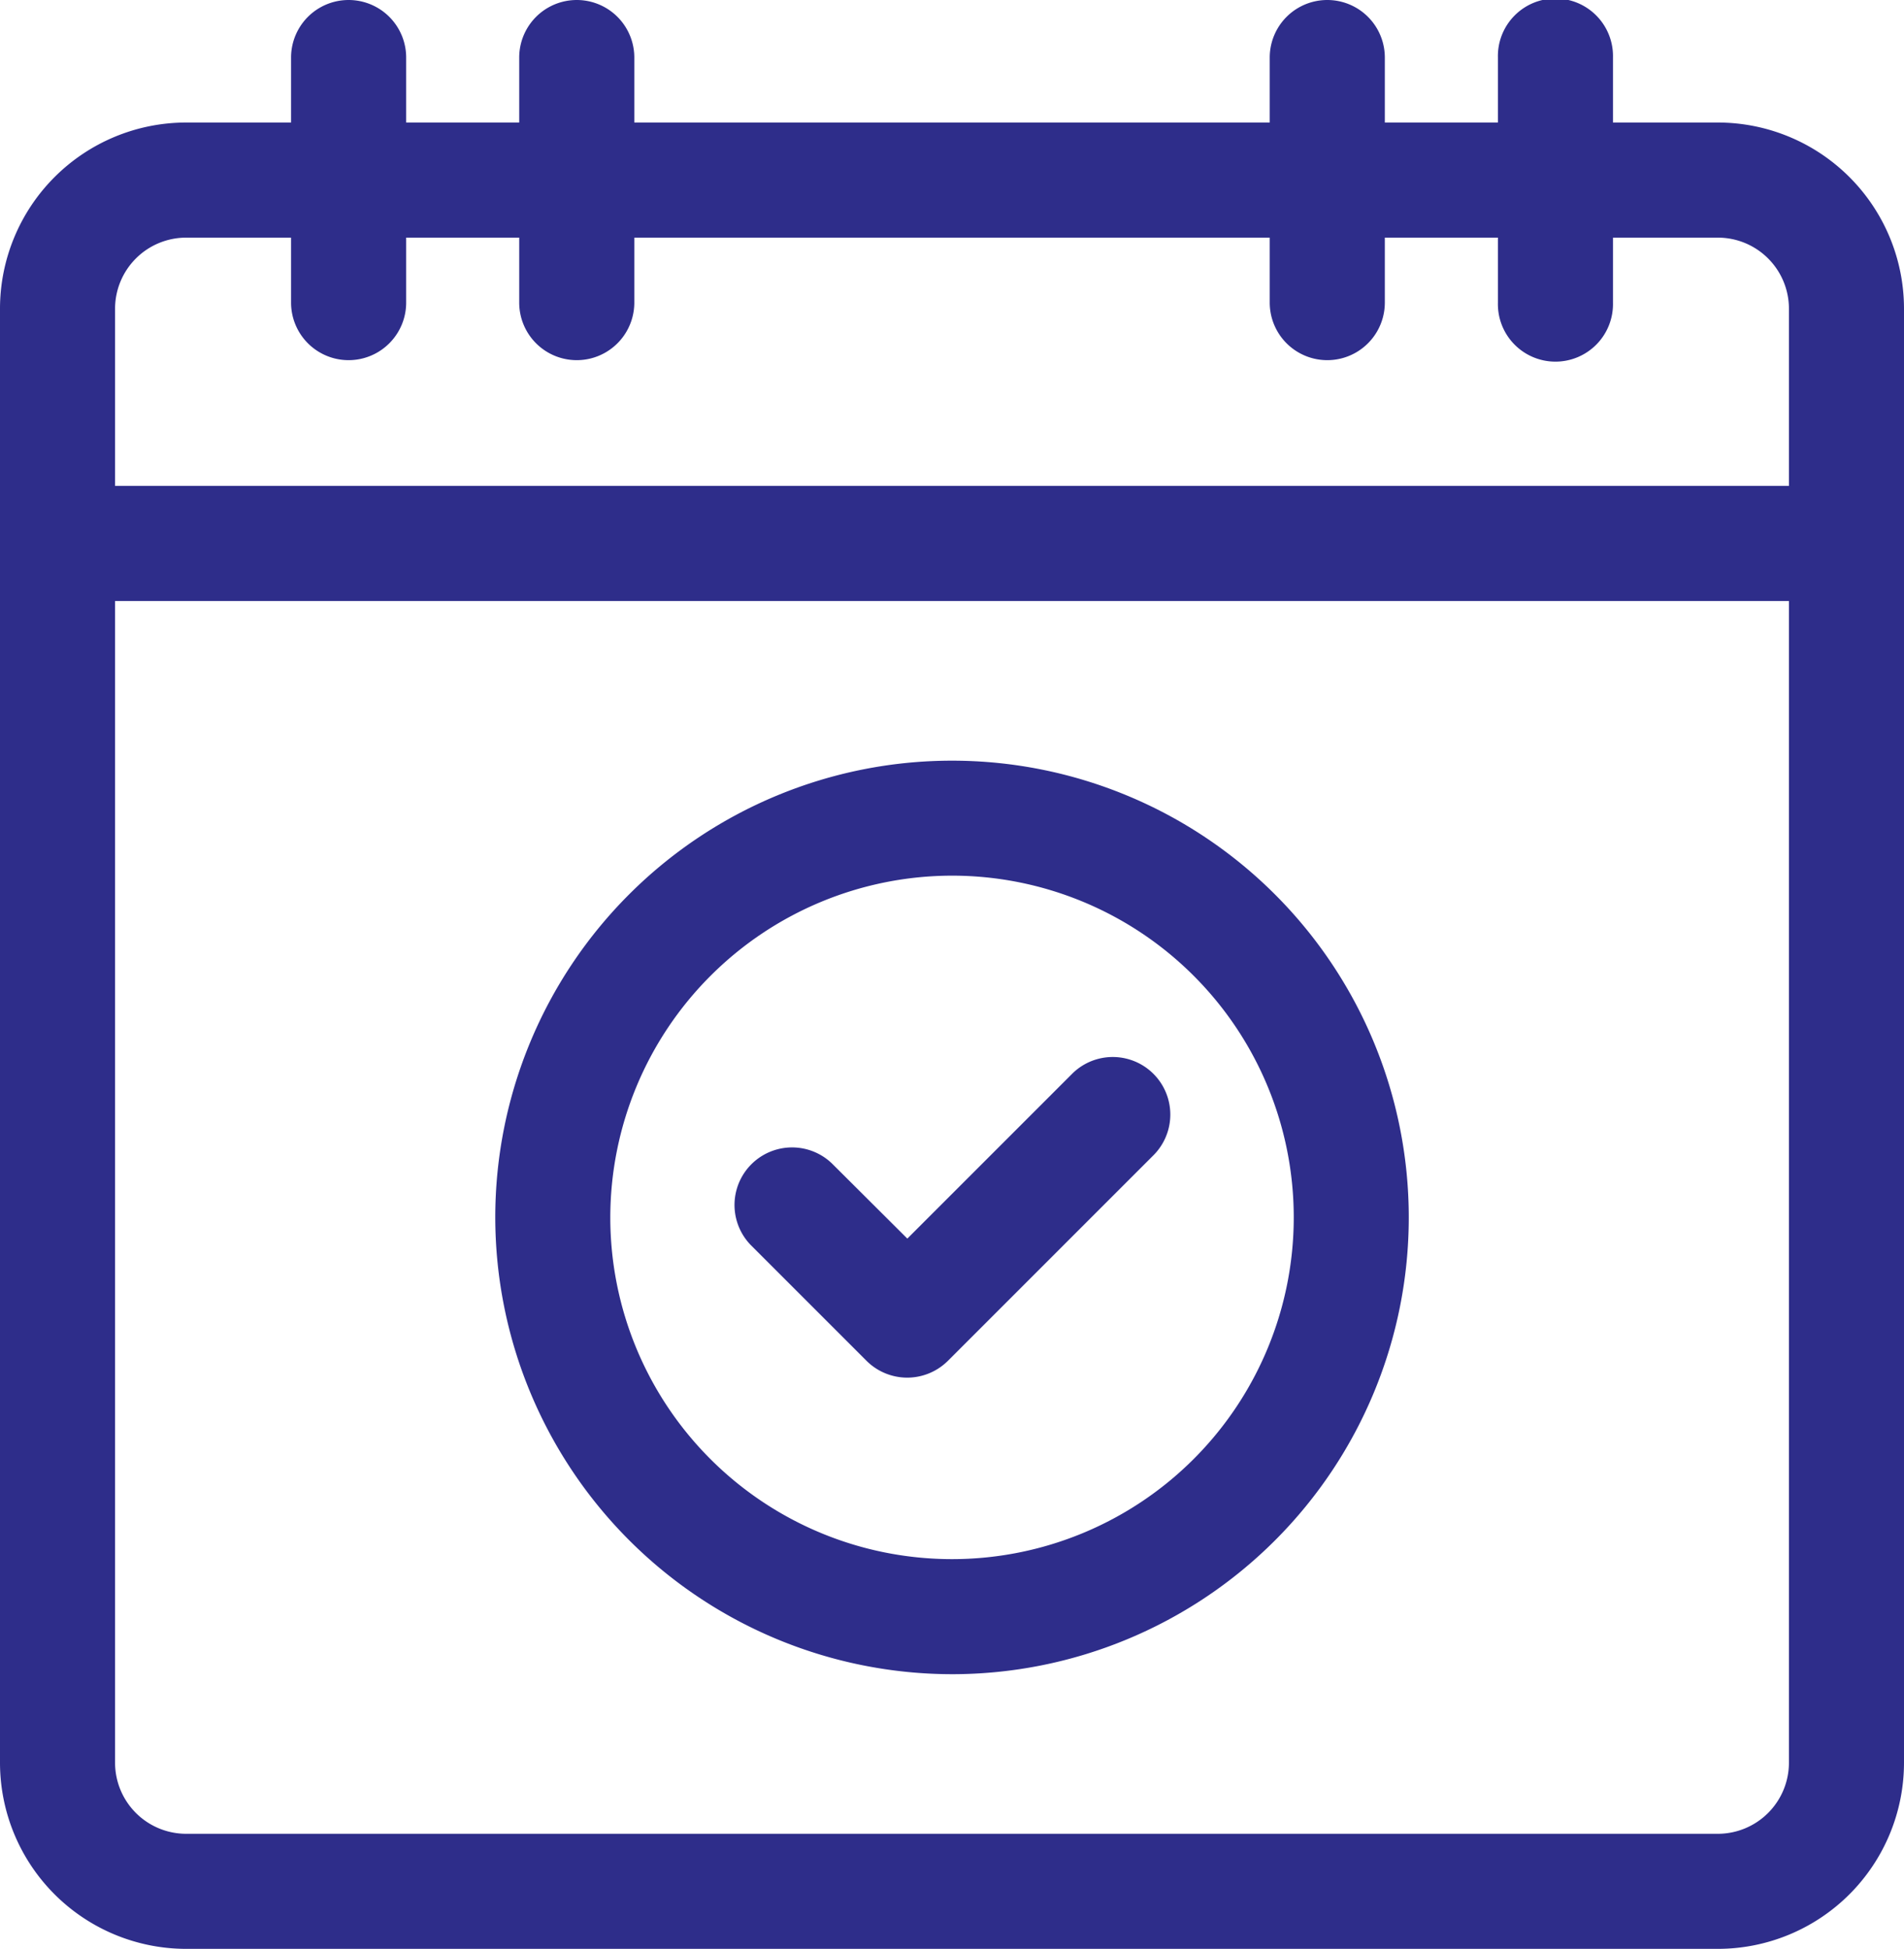
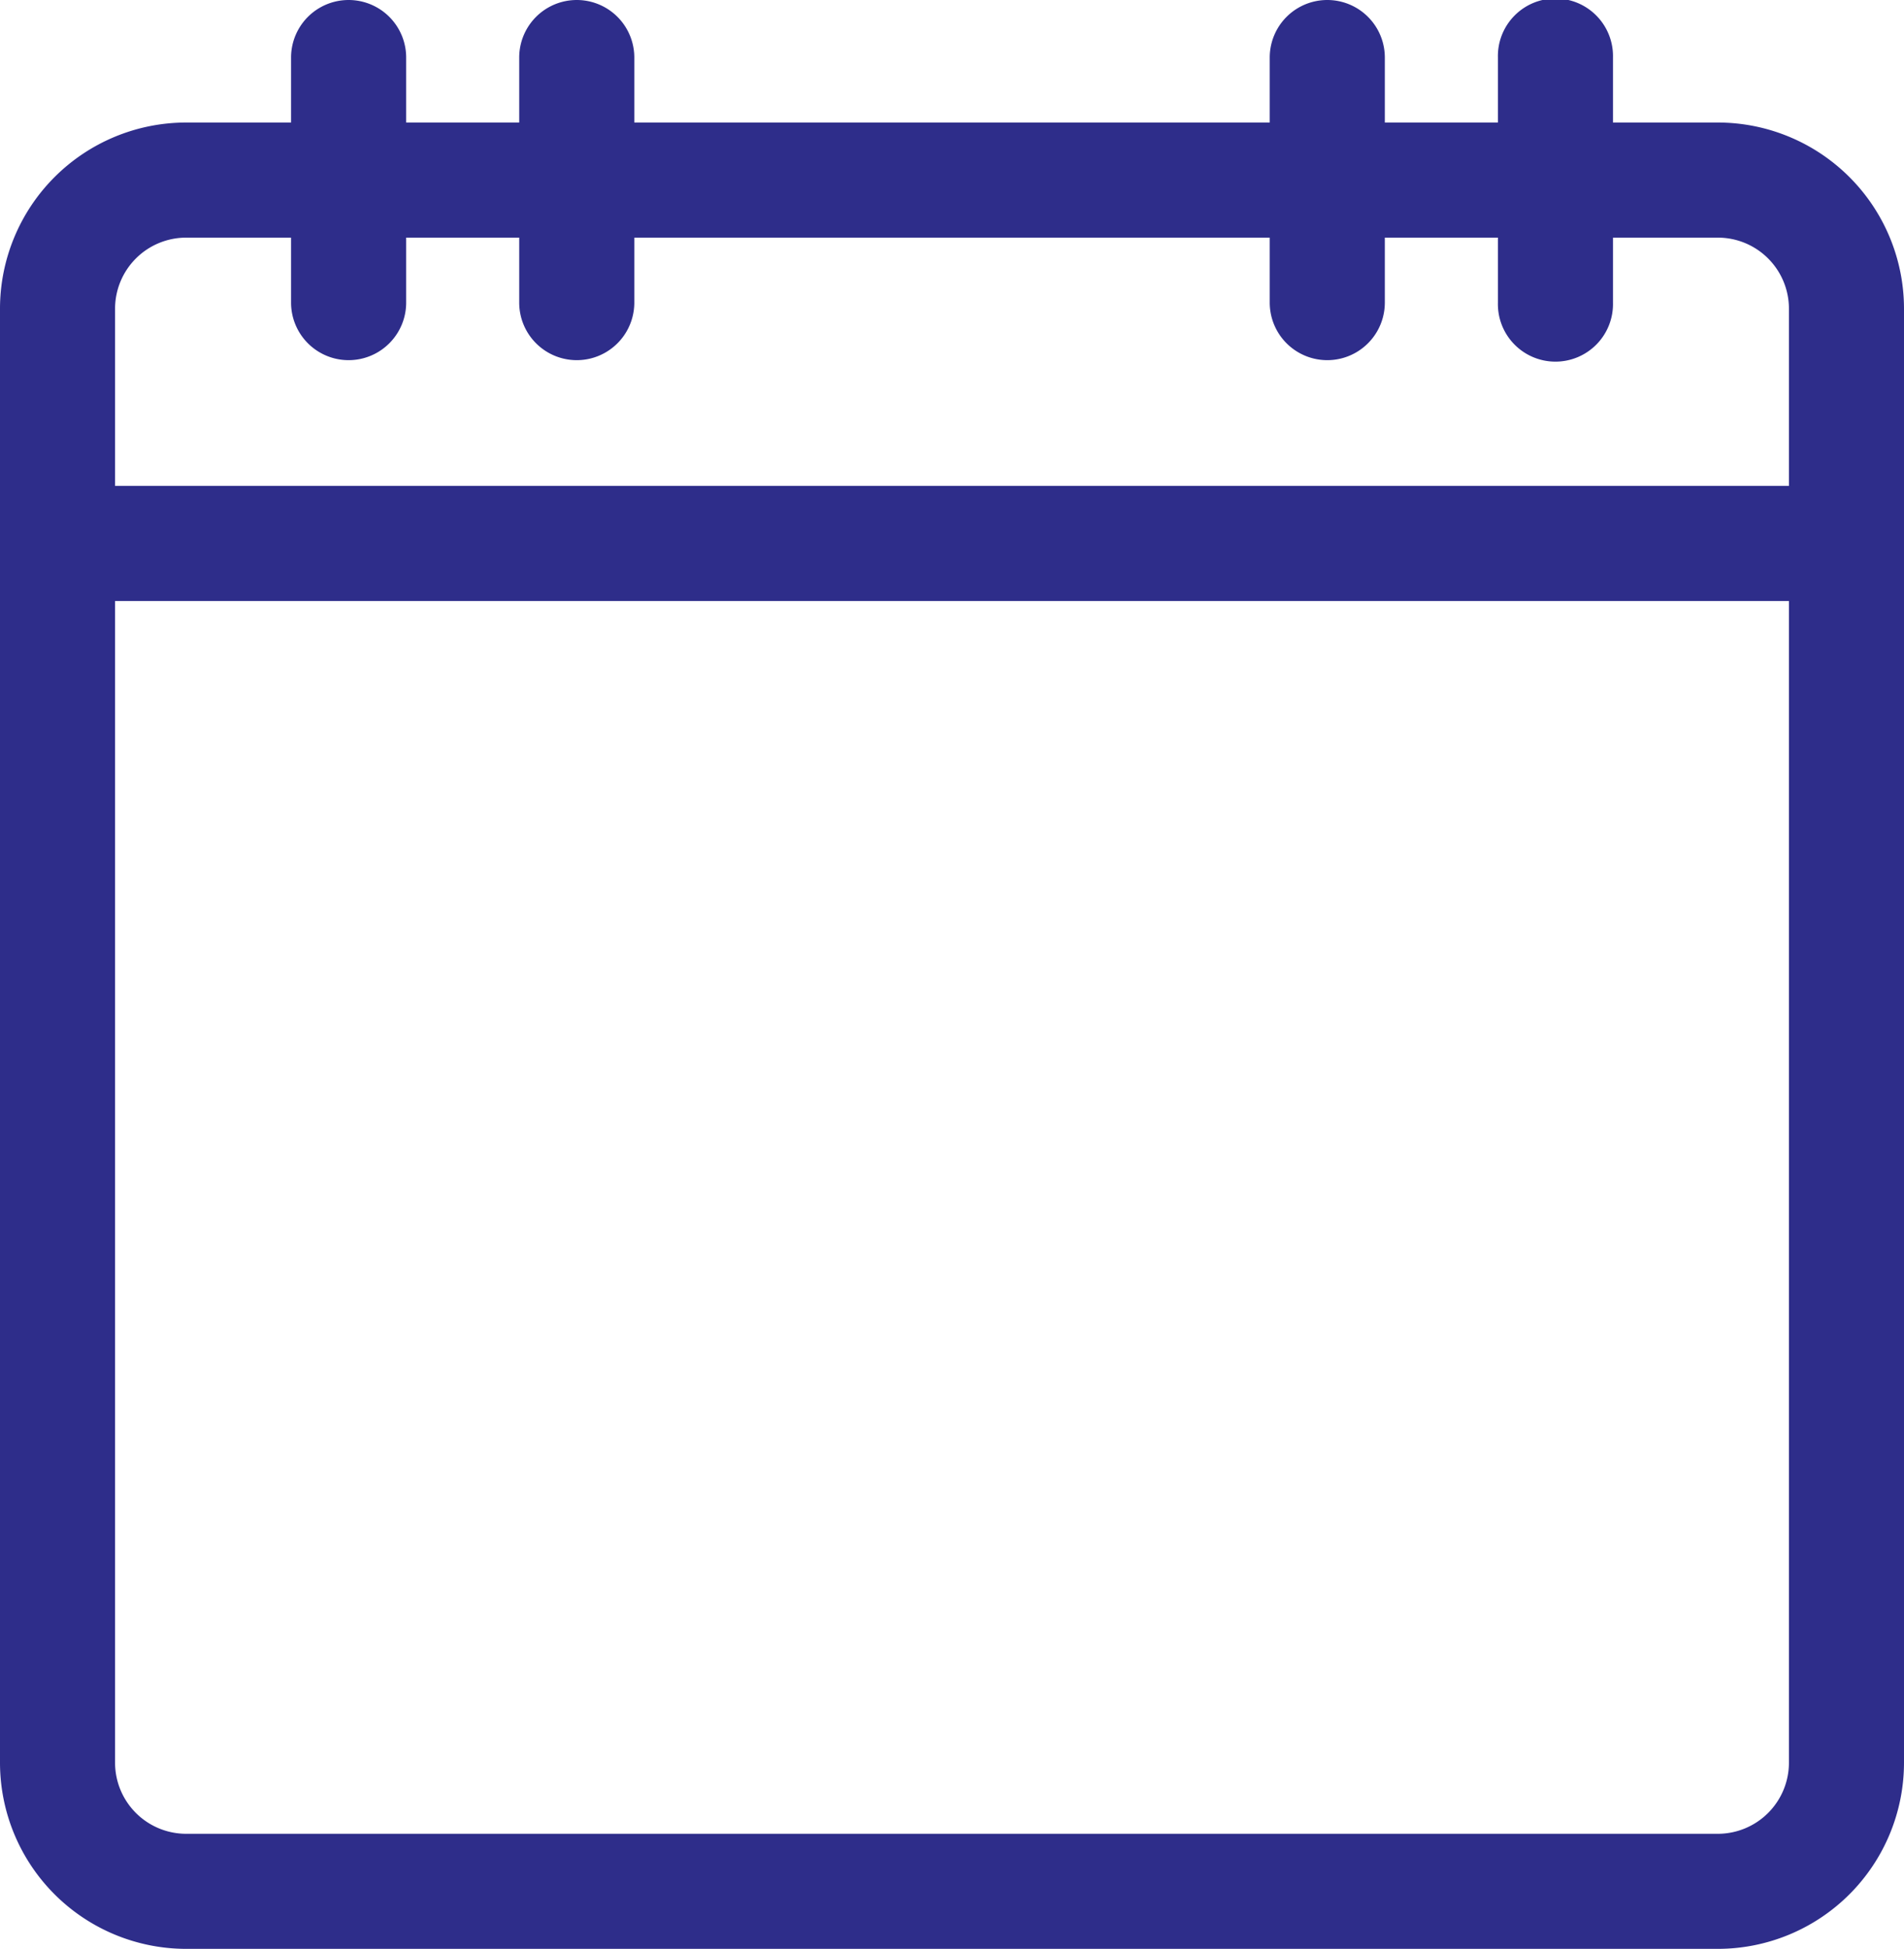
<svg xmlns="http://www.w3.org/2000/svg" id="Layer_1" data-name="Layer 1" viewBox="0 0 500.23 512">
  <defs>
    <style>.cls-1{fill:#2e2d8a;}</style>
  </defs>
-   <path class="cls-1" d="M233.66,357.51a15.14,15.14,0,0,0,21.38,0l54-54a15.12,15.12,0,0,0-21.38-21.39l-43.28,43.28L224.61,305.7a15.12,15.12,0,0,0-21.38,21.38Z" transform="translate(-6 0)" />
-   <path class="cls-1" d="M256.12,439.84a120,120,0,1,0-120-120A120.14,120.14,0,0,0,256.12,439.84Zm0-209.79a89.78,89.78,0,1,1-89.78,89.78A89.88,89.88,0,0,1,256.12,230.05Z" transform="translate(-6 0)" />
  <path class="cls-1" d="M457.34,32.19H429.77V15.12a15.12,15.12,0,1,0-30.23,0V32.19H369.83V15.12a15.12,15.12,0,0,0-30.24,0V32.19H172.65V15.12a15.12,15.12,0,0,0-30.24,0V32.19h-29.7V15.12a15.12,15.12,0,1,0-30.24,0V32.19H54.89A48.94,48.94,0,0,0,6,81.09v382A48.94,48.94,0,0,0,54.89,512H457.34a48.94,48.94,0,0,0,48.89-48.89v-382A48.94,48.94,0,0,0,457.34,32.19ZM476,463.11a18.69,18.69,0,0,1-18.66,18.66H54.89a18.69,18.69,0,0,1-18.66-18.66V157.9H476ZM36.23,81.09A18.69,18.69,0,0,1,54.89,62.43H82.47V79.5a15.12,15.12,0,1,0,30.24,0V62.43h29.7V79.5a15.12,15.12,0,1,0,30.24,0V62.43H339.59V79.5a15.12,15.12,0,0,0,30.24,0V62.43h29.71V79.5a15.12,15.12,0,1,0,30.23,0V62.43h27.57A18.68,18.68,0,0,1,476,81.09v46.57H36.23Z" transform="translate(-6 0)" />
</svg>